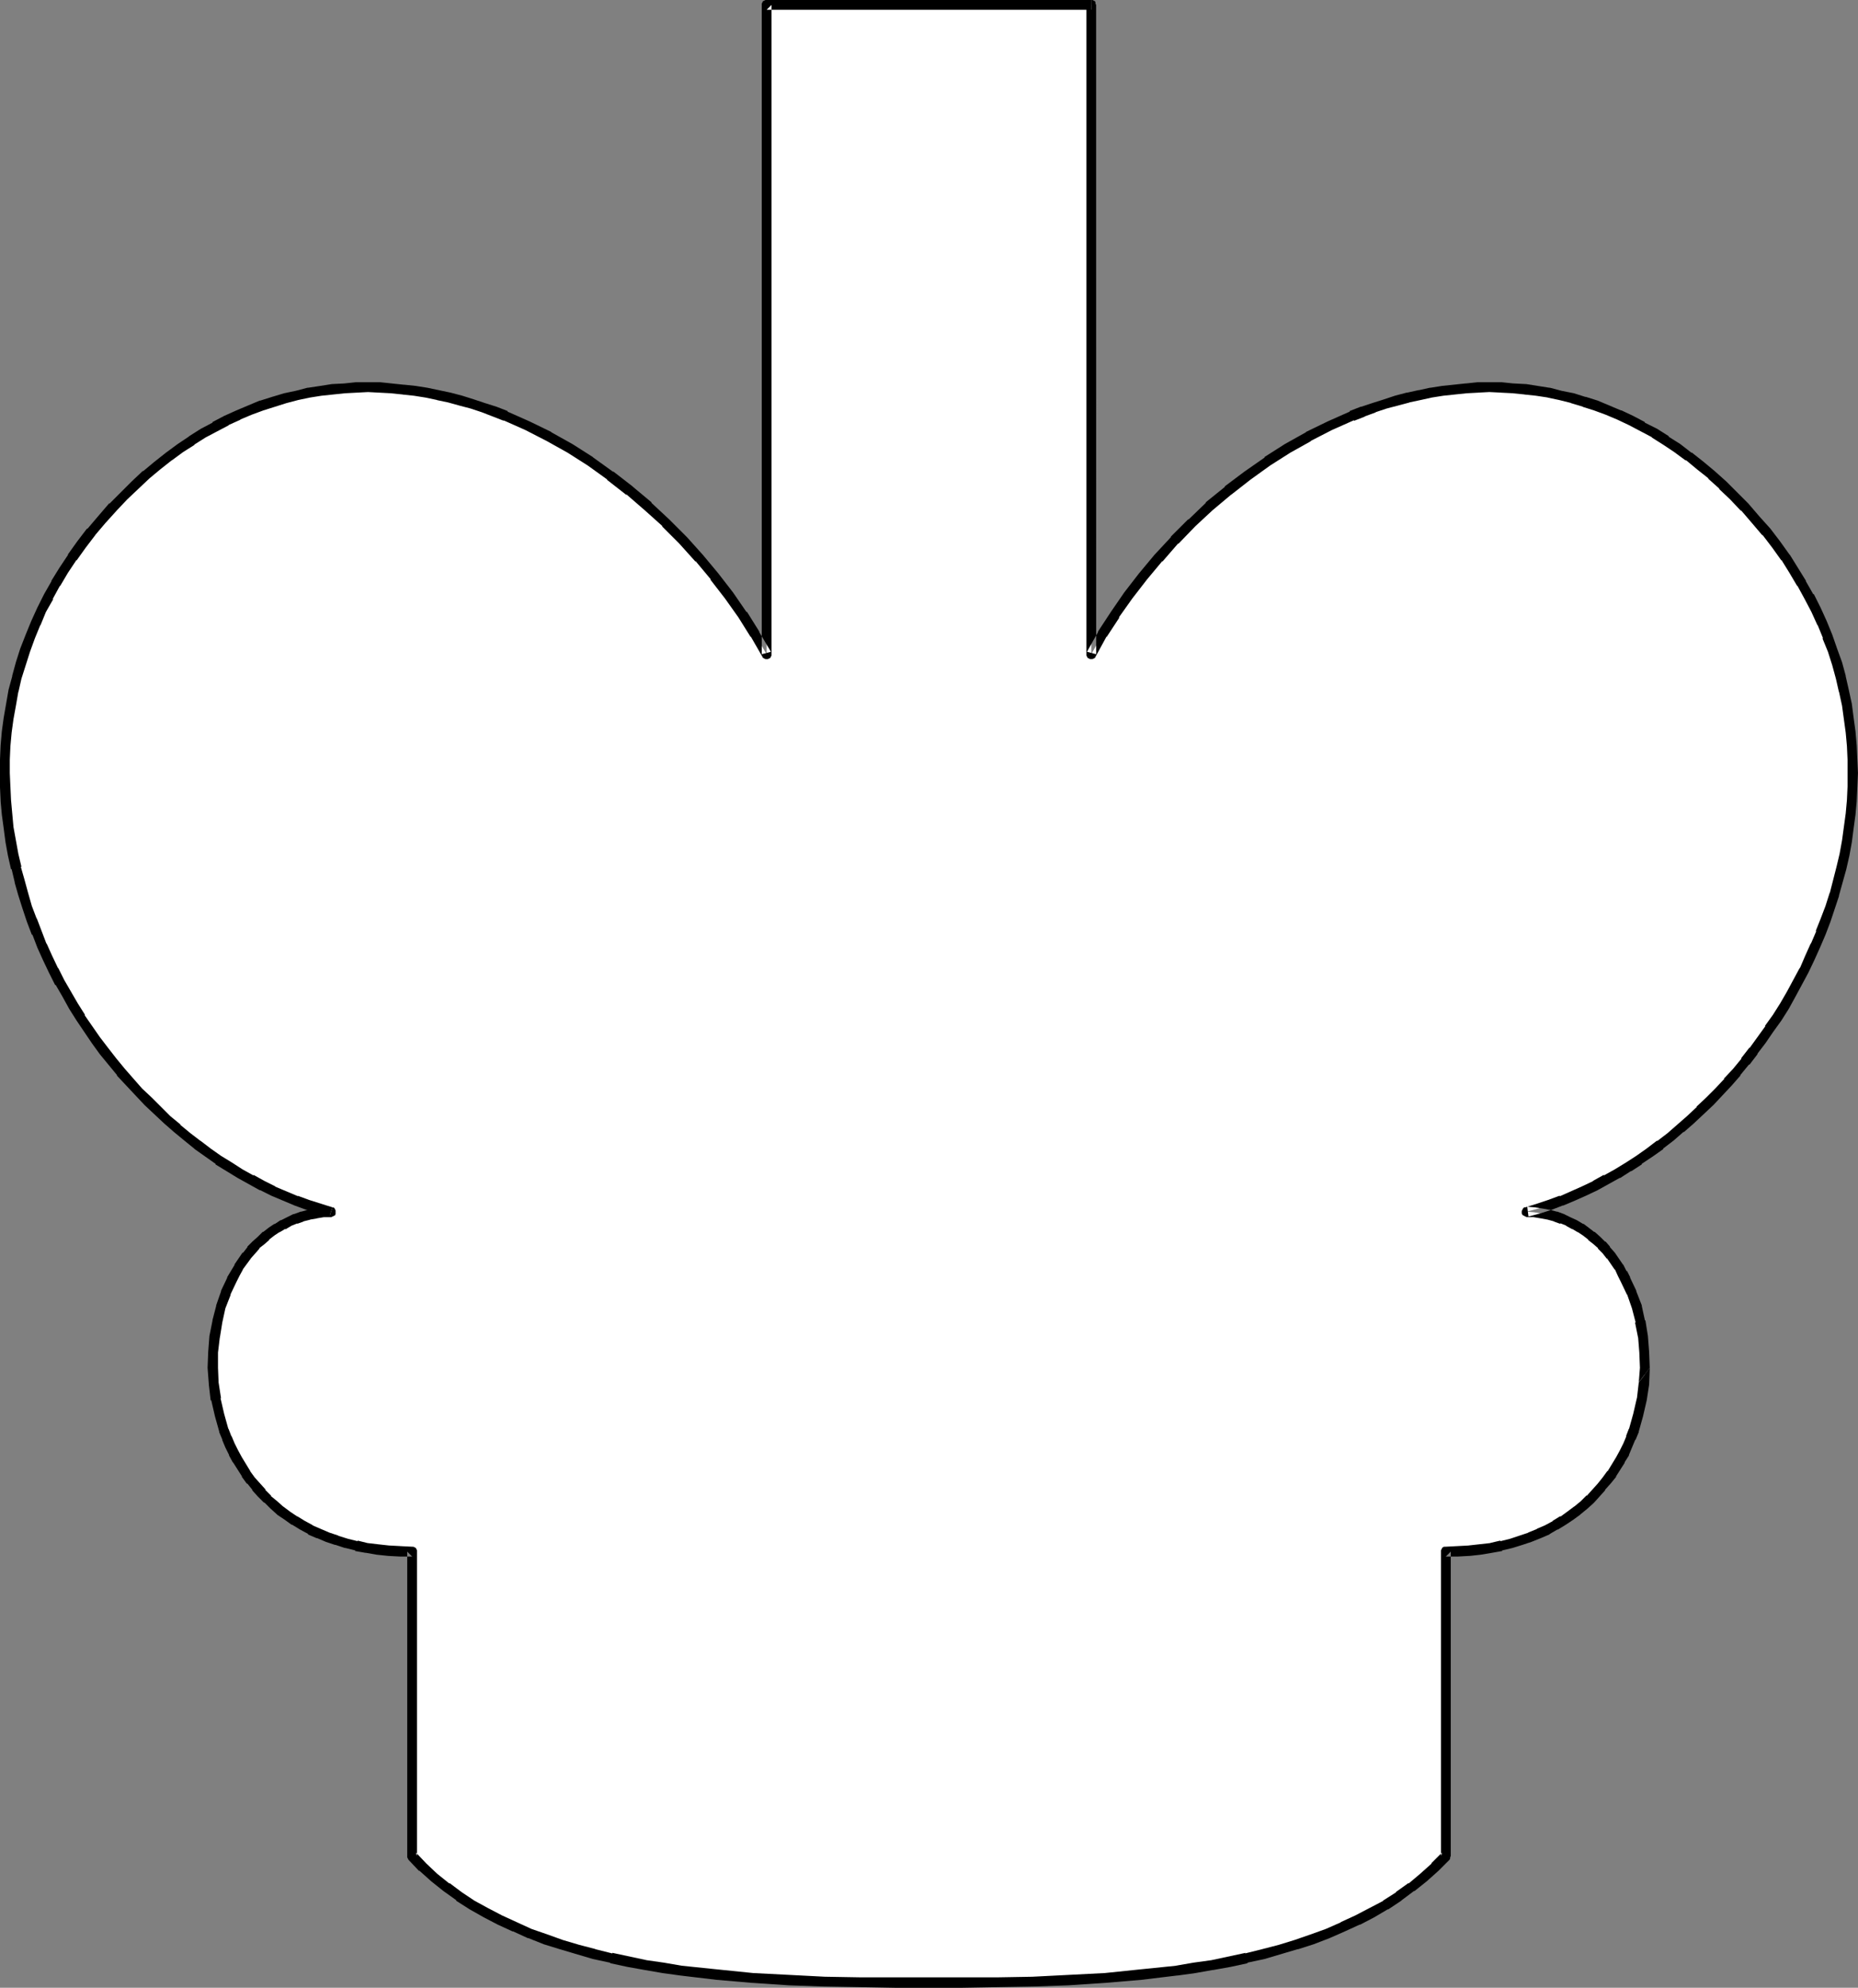
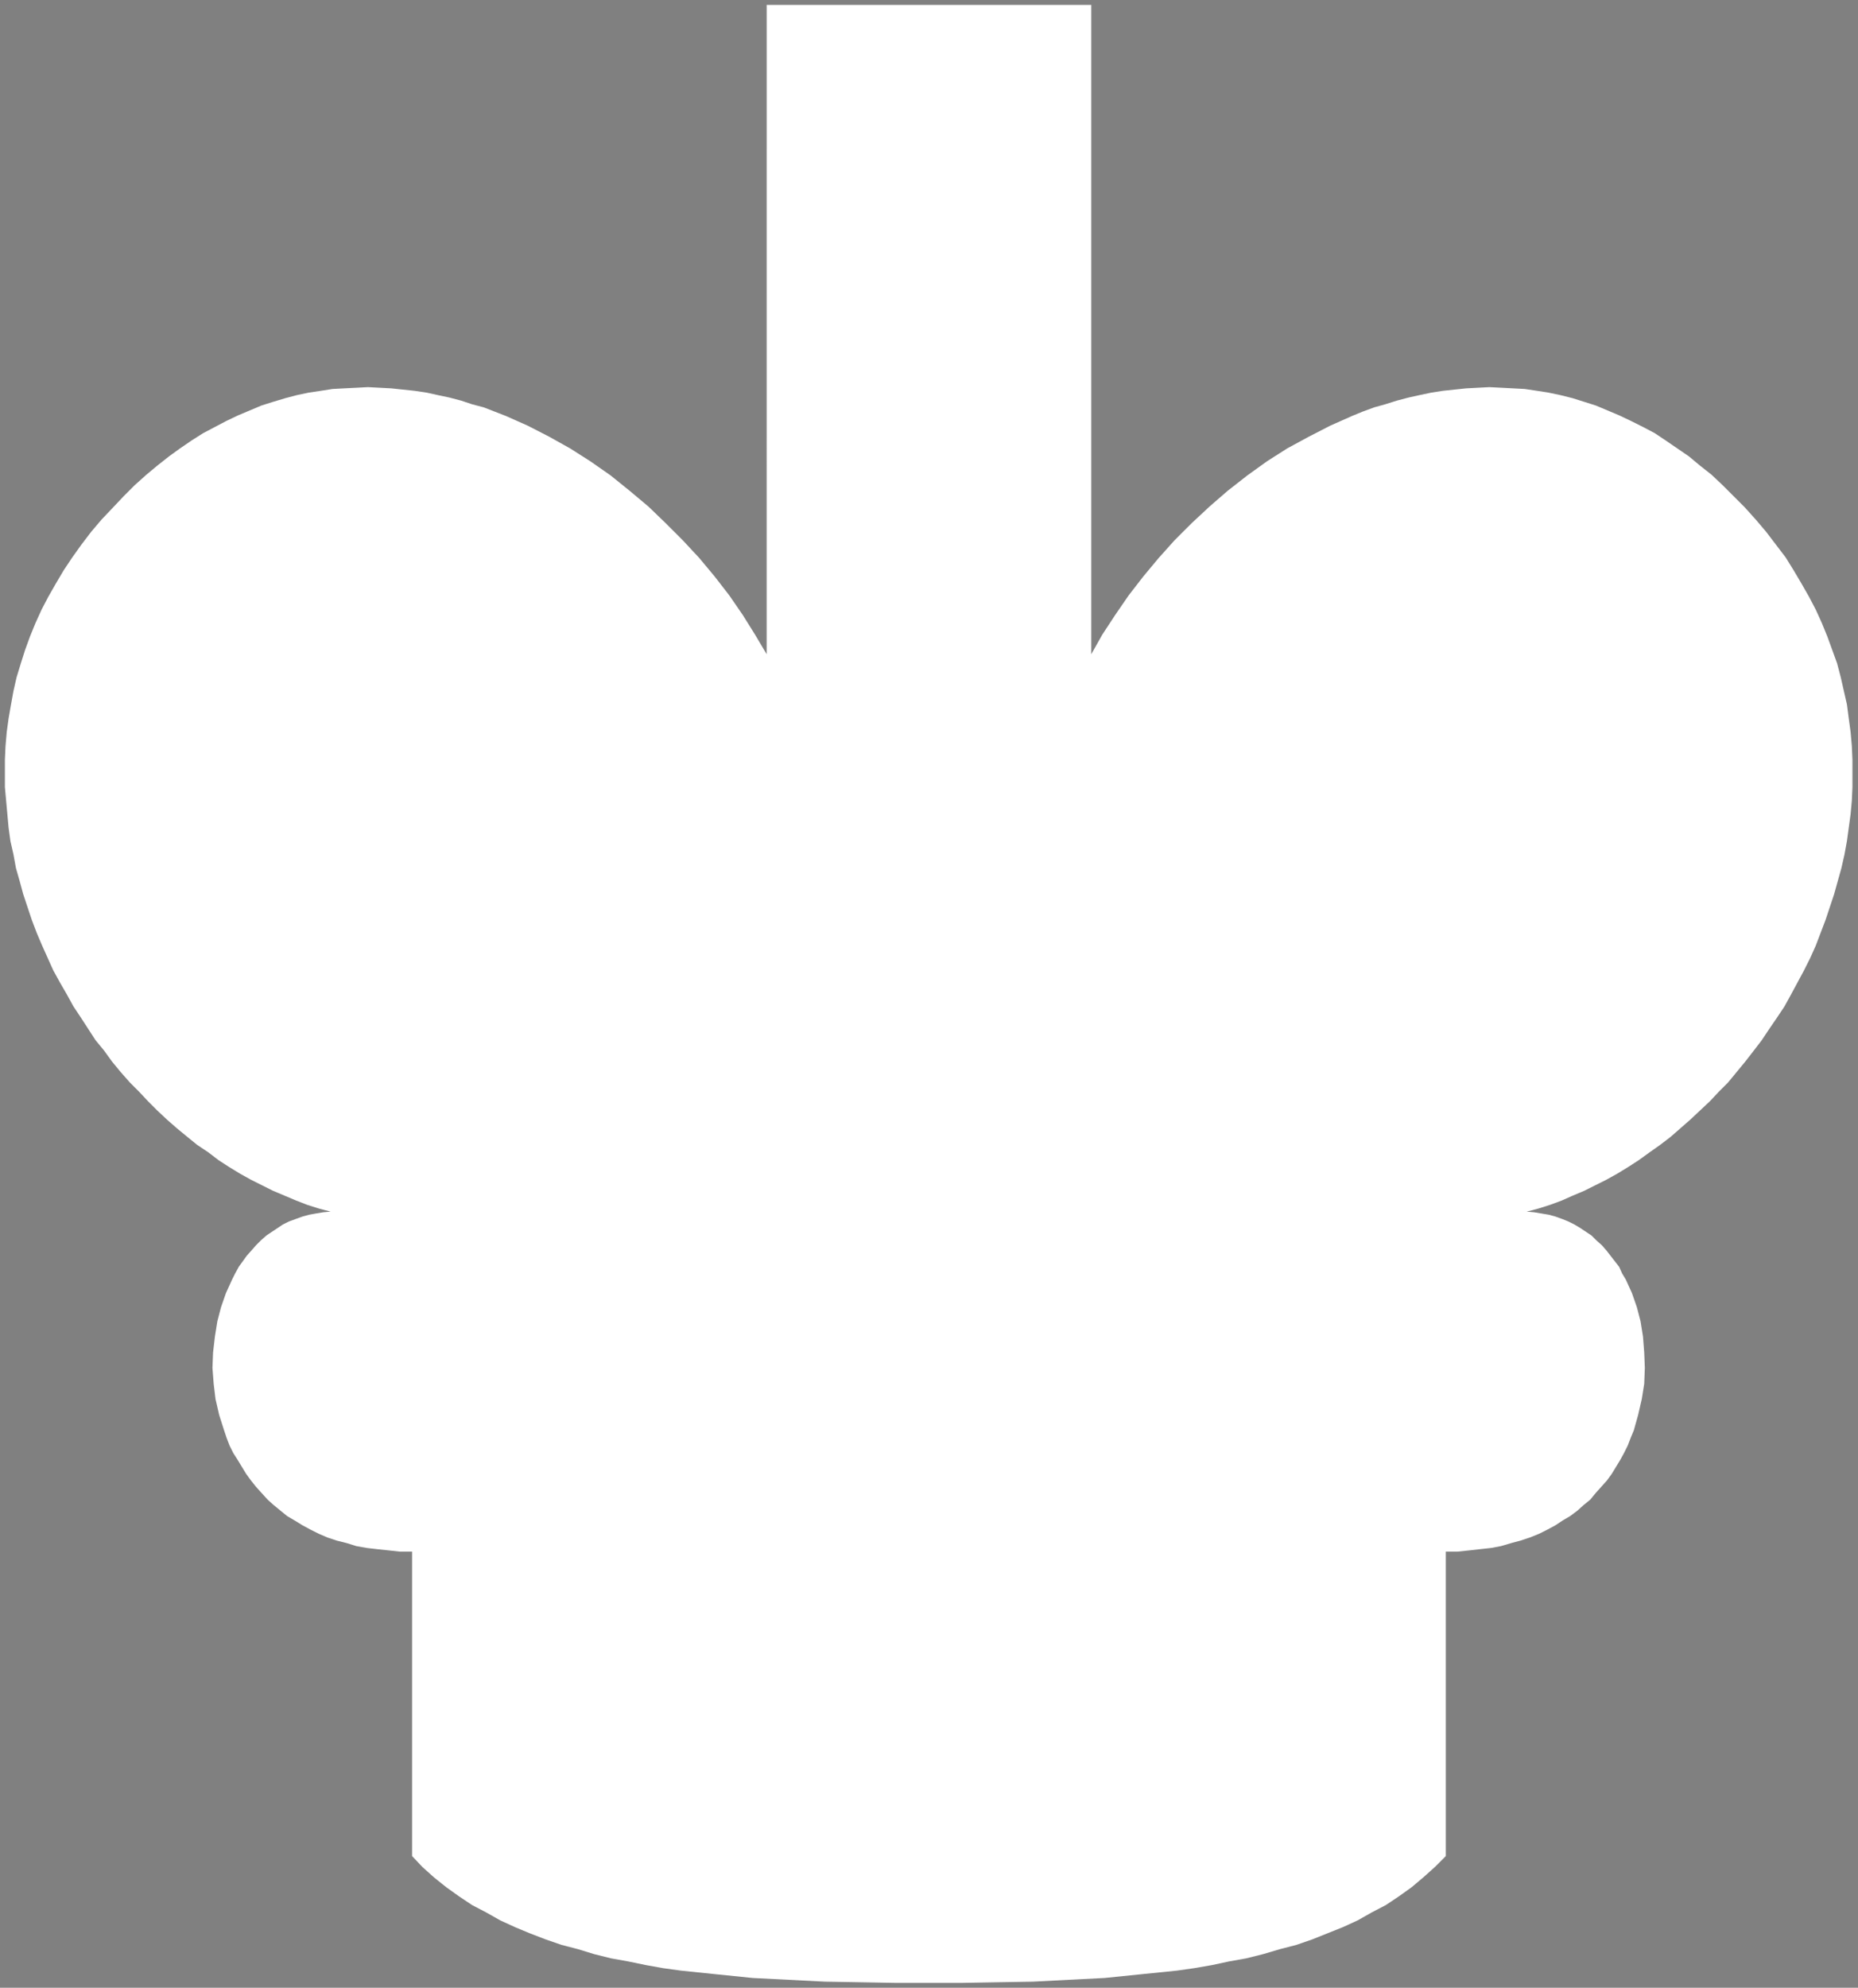
<svg xmlns="http://www.w3.org/2000/svg" xmlns:ns1="http://sodipodi.sourceforge.net/DTD/sodipodi-0.dtd" xmlns:ns2="http://www.inkscape.org/namespaces/inkscape" version="1.0" width="129.724mm" height="138.736mm" id="svg4" ns1:docname="King - White 4.wmf">
  <rect width="100%" height="100%" fill="#808080" stroke="none" />
  <ns1:namedview id="namedview4" pagecolor="#ffffff" bordercolor="#000000" borderopacity="0.25" ns2:showpageshadow="2" ns2:pageopacity="0.0" ns2:pagecheckerboard="0" ns2:deskcolor="#d1d1d1" ns2:document-units="mm" />
  <defs id="defs1">
    <pattern id="WMFhbasepattern" patternUnits="userSpaceOnUse" width="6" height="6" x="0" y="0" />
  </defs>
  <path style="fill:#ffffff;fill-opacity:1;fill-rule:evenodd;stroke:none" d="M 287.971,1.293 V 172.577 l 2.909,-5.171 3.394,-5.171 3.555,-5.171 3.878,-5.009 4.04,-4.848 4.202,-4.686 4.525,-4.524 4.686,-4.363 4.848,-4.201 5.171,-4.04 5.171,-3.717 5.333,-3.393 5.656,-3.07 5.656,-2.909 5.818,-2.585 2.747,-1.131 3.07,-1.131 2.909,-0.808 3.07,-0.97 3.07,-0.808 2.909,-0.646 3.07,-0.646 3.07,-0.485 3.07,-0.323 3.07,-0.323 3.07,-0.162 3.07,-0.162 3.232,0.162 3.07,0.162 3.07,0.162 3.232,0.485 3.07,0.485 3.07,0.646 3.232,0.808 3.07,0.97 3.07,0.97 3.07,1.293 3.07,1.293 3.07,1.454 3.232,1.616 3.07,1.616 2.909,1.939 3.07,2.101 3.07,2.101 2.909,2.424 3.07,2.424 2.909,2.747 2.909,2.909 2.909,2.909 2.909,3.232 2.747,3.232 2.586,3.393 2.586,3.393 2.101,3.393 2.101,3.555 1.939,3.393 1.778,3.393 1.616,3.555 1.454,3.555 1.293,3.555 1.293,3.555 0.97,3.717 0.808,3.555 0.808,3.555 0.485,3.717 0.485,3.555 0.323,3.717 0.162,3.555 v 3.555 3.717 l -0.162,3.555 -0.323,3.555 -0.485,3.555 -0.485,3.555 -0.646,3.555 -0.808,3.555 -1.939,6.948 -1.131,3.393 -1.131,3.393 -1.293,3.393 -1.293,3.393 -1.454,3.232 -1.616,3.232 -3.394,6.302 -1.778,3.232 -1.939,2.909 -2.101,3.07 -1.939,2.909 -2.101,2.747 -2.262,2.909 -2.262,2.747 -2.262,2.747 -2.424,2.424 -2.424,2.585 -2.586,2.424 -2.586,2.424 -2.586,2.262 -2.586,2.262 -2.747,2.101 -2.747,1.939 -2.909,2.101 -2.747,1.777 -2.909,1.777 -2.909,1.616 -2.909,1.454 -2.909,1.454 -3.07,1.293 -2.909,1.293 -3.07,1.131 -3.07,0.97 -3.07,0.808 1.939,0.162 1.939,0.323 1.939,0.323 1.778,0.485 1.778,0.646 1.616,0.646 1.616,0.808 1.616,0.97 1.454,0.97 1.454,0.97 1.293,1.293 1.454,1.293 1.131,1.293 1.131,1.454 2.262,2.909 0.808,1.777 0.97,1.616 1.616,3.555 1.293,3.717 0.97,3.717 0.646,4.04 0.323,4.201 0.162,4.04 -0.162,4.201 -0.646,4.04 -0.97,4.201 -1.131,4.04 -0.808,1.939 -0.808,2.101 -0.97,1.939 -0.97,1.777 -2.262,3.717 -1.293,1.777 -1.454,1.616 -1.454,1.616 -1.454,1.777 -1.778,1.454 -1.616,1.454 -1.939,1.454 -1.939,1.131 -1.939,1.293 -2.101,1.131 -2.262,1.131 -2.424,0.97 -2.424,0.808 -2.424,0.646 -2.747,0.808 -2.586,0.485 -2.909,0.323 -2.909,0.323 -3.07,0.323 h -3.07 v 80.31 l -2.909,2.909 -3.07,2.747 -3.07,2.585 -3.394,2.424 -3.394,2.262 -3.717,1.939 -3.717,2.101 -3.878,1.777 -4.04,1.616 -4.04,1.616 -4.202,1.454 -4.363,1.131 -4.363,1.293 -4.525,1.131 -4.525,0.808 -4.525,0.97 -4.686,0.808 -4.525,0.646 -9.534,0.97 -9.534,0.97 -9.534,0.485 -9.373,0.485 -9.373,0.162 -9.211,0.162 h -8.888 -9.05 l -9.05,-0.162 -9.373,-0.162 -9.534,-0.485 -9.534,-0.485 -9.534,-0.97 -9.373,-0.97 -4.686,-0.646 -4.525,-0.808 -4.686,-0.97 -4.525,-0.808 -4.525,-1.131 -4.202,-1.293 -4.363,-1.131 -4.202,-1.454 -4.202,-1.616 -3.878,-1.616 -3.878,-1.777 -3.717,-2.101 -3.717,-1.939 -3.394,-2.262 -3.394,-2.424 -3.232,-2.585 -3.07,-2.747 -2.747,-2.909 v -80.31 h -3.232 l -2.909,-0.323 -3.07,-0.323 -2.747,-0.323 -2.747,-0.485 -2.586,-0.808 -2.586,-0.646 -2.424,-0.808 -2.262,-0.97 -2.262,-1.131 -2.101,-1.131 -2.101,-1.293 -1.939,-1.131 -1.778,-1.454 -1.778,-1.454 -1.616,-1.454 -1.616,-1.777 -1.454,-1.616 -1.293,-1.616 -1.293,-1.777 -2.262,-3.717 -1.131,-1.777 -0.97,-1.939 -0.808,-2.101 -0.646,-1.939 -1.293,-4.04 -0.97,-4.201 -0.485,-4.04 -0.323,-4.201 0.162,-4.04 0.485,-4.201 0.646,-4.04 0.97,-3.717 1.293,-3.717 1.616,-3.555 0.808,-1.616 0.97,-1.777 2.101,-2.909 1.293,-1.454 1.131,-1.293 1.293,-1.293 1.454,-1.293 1.454,-0.97 1.454,-0.97 1.454,-0.97 1.616,-0.808 1.778,-0.646 1.778,-0.646 1.778,-0.485 1.778,-0.323 1.939,-0.323 1.939,-0.162 -3.07,-0.808 -3.07,-0.97 -2.909,-1.131 -3.07,-1.293 -3.07,-1.293 -2.909,-1.454 -2.909,-1.454 -2.909,-1.616 -2.909,-1.777 -2.747,-1.777 -2.747,-2.101 -2.909,-1.939 -2.586,-2.101 -2.747,-2.262 -2.586,-2.262 -2.586,-2.424 -2.424,-2.424 -2.424,-2.585 -2.424,-2.424 -2.424,-2.747 -2.262,-2.747 -2.101,-2.909 -2.262,-2.747 -3.878,-5.979 -1.939,-2.909 -1.778,-3.232 -1.778,-3.07 -1.778,-3.232 -1.454,-3.232 -1.454,-3.232 L 9.696,246.1 8.403,242.707 7.272,239.313 6.141,235.92 5.171,232.365 4.202,228.972 3.555,225.417 2.747,221.862 2.262,218.307 1.939,214.752 1.616,211.197 1.293,207.642 v -3.717 -3.555 l 0.162,-3.555 0.323,-3.717 0.485,-3.555 0.646,-3.717 0.646,-3.555 0.808,-3.555 1.131,-3.717 1.131,-3.555 1.293,-3.555 1.454,-3.555 1.616,-3.555 1.778,-3.393 1.939,-3.393 2.101,-3.555 2.262,-3.393 2.424,-3.393 2.586,-3.393 2.747,-3.232 3.07,-3.232 2.747,-2.909 2.909,-2.909 3.07,-2.747 2.909,-2.424 3.07,-2.424 2.909,-2.101 3.07,-2.101 3.07,-1.939 3.07,-1.616 3.07,-1.616 3.07,-1.454 3.07,-1.293 3.07,-1.293 3.07,-0.97 3.232,-0.97 3.07,-0.808 3.07,-0.646 3.232,-0.485 3.07,-0.485 3.07,-0.162 3.232,-0.162 3.07,-0.162 3.07,0.162 3.07,0.162 3.07,0.323 3.07,0.323 3.232,0.485 2.909,0.646 3.07,0.646 3.07,0.808 2.909,0.97 3.07,0.808 2.909,1.131 2.909,1.131 5.818,2.585 5.656,2.909 5.494,3.07 5.333,3.393 5.333,3.717 5.01,4.04 5.01,4.201 4.525,4.363 4.525,4.524 4.363,4.686 4.04,4.848 3.878,5.009 3.555,5.171 3.232,5.171 3.07,5.171 V 1.293 Z" id="path1" />
-   <path style="fill:#000000;fill-opacity:1;fill-rule:evenodd;stroke:none" d="m 287.971,2.585 -1.293,-1.293 v 171.284 0.323 l 0.162,0.323 0.162,0.323 0.323,0.162 0.323,0.162 h 0.323 0.323 l 0.323,-0.162 0.323,-0.162 0.162,-0.323 2.909,-5.332 v 0.162 l 3.394,-5.171 h -0.162 l 3.555,-5.009 v 0 l 3.878,-5.009 v 0 l 4.04,-4.848 v 0.162 l 4.202,-4.848 v 0.162 l 4.525,-4.686 v 0 l 4.525,-4.201 v 0 l 5.01,-4.201 -0.162,0.162 5.171,-4.04 v 0 l 5.171,-3.717 v 0 l 5.333,-3.393 5.494,-3.07 h -0.162 l 5.656,-2.909 5.818,-2.585 v 0.162 l 2.909,-1.131 h -0.162 l 3.07,-1.131 h -0.162 l 2.909,-0.97 3.07,-0.808 3.07,-0.808 h -0.162 l 3.07,-0.646 v 0 l 2.909,-0.646 v 0 l 3.07,-0.485 3.07,-0.323 v 0 l 3.07,-0.323 v 0 l 3.07,-0.162 h -0.162 l 3.07,-0.162 3.232,0.162 h -0.162 l 3.232,0.162 h -0.162 l 3.232,0.323 h -0.162 l 3.07,0.323 3.232,0.485 h -0.162 l 3.07,0.646 3.232,0.808 h -0.162 l 3.232,0.97 h -0.162 l 3.07,0.97 v 0 l 3.07,1.131 v 0 l 3.07,1.293 v 0 l 3.07,1.454 v 0 l 3.07,1.616 v 0 l 3.07,1.616 h -0.162 l 3.07,1.939 v 0 l 2.909,1.939 3.07,2.262 v -0.162 l 2.909,2.424 3.07,2.424 h -0.162 l 3.07,2.747 h -0.162 l 2.909,2.747 2.909,3.07 v -0.162 l 2.909,3.393 2.747,3.232 v -0.162 l 2.586,3.393 v 0 l 2.424,3.393 v -0.162 l 2.101,3.393 2.101,3.555 v -0.162 l 1.939,3.555 v 0 l 1.778,3.393 v 0 l 1.616,3.555 v -0.162 l 1.454,3.555 h -0.162 l 1.454,3.555 1.131,3.555 v 0 l 0.97,3.555 v 0 l 0.808,3.555 v -0.162 l 0.808,3.717 v 0 l 0.485,3.555 0.485,3.555 v 0 l 0.323,3.555 v 0 l 0.162,3.555 v 0 3.555 3.717 -0.162 l -0.162,3.555 v 0 l -0.323,3.555 v 0 l -0.485,3.555 -0.485,3.555 v 0 l -0.646,3.555 -0.808,3.393 v 0 l -1.778,6.948 v -0.162 l -1.131,3.555 -1.293,3.393 -1.293,3.232 h 0.162 l -1.454,3.393 v -0.162 l -1.454,3.232 -1.454,3.393 v -0.162 l -3.394,6.302 v 0 l -1.778,3.07 -1.939,3.07 v 0 l -2.101,2.909 h 0.162 l -2.101,2.909 -2.101,2.909 v -0.162 l -2.262,2.909 h 0.162 l -2.262,2.747 v 0 l -2.424,2.585 h 0.162 l -2.424,2.585 v 0 l -2.424,2.424 -2.586,2.424 h 0.162 l -2.586,2.424 v 0 l -2.586,2.262 v 0 l -2.586,2.262 -2.747,2.101 v -0.162 l -2.747,2.101 -2.747,1.939 v 0 l -2.747,1.777 v 0 l -2.909,1.777 v 0 l -2.909,1.616 v -0.162 l -2.909,1.616 h 0.162 l -3.07,1.454 -2.909,1.293 v 0 l -2.909,1.293 v -0.162 l -3.07,1.131 -2.909,0.97 v 0 l -3.07,0.97 h -0.323 l -0.323,0.323 -0.162,0.323 -0.162,0.323 v 0.162 0.485 l 0.162,0.323 0.162,0.162 0.323,0.162 0.323,0.162 0.323,0.162 h 1.939 -0.162 l 1.939,0.323 v 0 l 1.778,0.323 v 0 l 1.778,0.485 h -0.162 l 1.778,0.646 v -0.162 l 1.616,0.646 h -0.162 l 1.778,0.97 -0.162,-0.162 1.616,0.97 -0.162,-0.162 1.454,0.97 1.454,1.131 h -0.162 l 1.454,1.131 v 0 l 1.293,1.131 h -0.162 l 1.293,1.293 v 0 l 1.131,1.454 v -0.162 l 2.101,3.07 v -0.162 l 0.808,1.777 v 0 l 0.808,1.616 v 0 l 1.616,3.393 v -0.162 l 1.293,3.717 v 0 l 0.97,3.717 h -0.162 l 0.808,4.04 v -0.162 l 0.323,4.04 v 0 l 0.162,4.04 v 0 l -0.323,4.04 v -0.162 l 2.909,-3.878 v 0 l -0.162,-4.201 v 0 l -0.323,-4.201 v 0 l -0.646,-4.04 -0.162,-0.162 -0.808,-3.717 v -0.162 l -1.454,-3.717 v -0.162 l -1.616,-3.393 v -0.162 l -0.808,-1.616 h -0.162 l -0.808,-1.616 -0.162,-0.162 -2.101,-3.07 v 0 l -1.293,-1.454 v -0.162 l -1.131,-1.293 h -0.162 l -1.293,-1.293 v 0 l -1.454,-1.293 h -0.162 l -1.454,-1.131 -1.293,-0.97 h -0.162 l -1.616,-0.97 v 0 l -1.778,-0.808 v 0 l -1.616,-0.808 v 0 l -1.778,-0.646 h -0.162 l -1.778,-0.485 h -0.162 l -1.778,-0.323 v 0 l -2.101,-0.323 v 0 l -1.939,-0.162 0.323,2.585 3.07,-0.808 v 0 l 3.07,-0.97 2.909,-1.131 h 0.162 l 3.07,-1.293 v 0 l 2.909,-1.293 3.07,-1.454 v 0 l 2.909,-1.616 v 0 l 2.909,-1.616 h 0.162 l 2.747,-1.777 h 0.162 l 2.747,-1.777 v -0.162 l 2.909,-1.939 2.747,-1.939 v -0.162 l 2.747,-2.101 2.586,-2.262 h 0.162 l 2.586,-2.262 v 0 l 2.586,-2.424 v 0 l 2.586,-2.424 2.424,-2.585 v 0 l 2.424,-2.585 v 0 l 2.262,-2.585 v -0.162 l 2.262,-2.747 h 0.162 l 2.101,-2.747 v -0.162 l 2.101,-2.747 2.101,-3.07 v 0 l 2.101,-2.909 v 0 l 1.939,-3.07 1.778,-3.232 v 0 l 3.394,-6.302 v 0 l 1.616,-3.393 1.454,-3.232 v 0 l 1.454,-3.393 v 0 l 1.293,-3.393 1.131,-3.393 1.131,-3.393 v -0.162 l 1.939,-6.948 v 0 l 0.808,-3.555 0.646,-3.555 v 0 l 0.485,-3.717 0.485,-3.555 v 0 l 0.323,-3.555 v -0.162 l 0.162,-3.555 v 0 l 0.162,-3.717 -0.162,-3.555 v 0 l -0.162,-3.717 v 0 l -0.323,-3.717 v 0 l -0.485,-3.555 -0.485,-3.717 v 0 l -0.808,-3.717 v 0 l -0.808,-3.555 v -0.162 l -0.97,-3.555 v 0 l -1.293,-3.555 -1.293,-3.717 v 0 l -1.454,-3.555 v 0 l -1.616,-3.555 v 0 l -1.778,-3.555 h -0.162 l -1.939,-3.393 v -0.162 l -2.101,-3.393 -2.101,-3.393 -0.162,-0.162 -2.424,-3.393 v 0 l -2.586,-3.393 v 0 l -2.909,-3.232 -2.909,-3.393 v 0 l -2.909,-2.909 -2.909,-2.909 v 0 l -3.07,-2.747 v 0 l -2.909,-2.424 -3.07,-2.424 h -0.162 l -2.909,-2.262 -3.07,-1.939 v -0.162 l -3.07,-1.939 v 0 l -3.232,-1.616 v -0.162 l -3.07,-1.616 v 0 l -3.07,-1.454 h -0.162 l -3.07,-1.293 v 0 l -3.07,-1.293 v 0 l -3.07,-0.97 h -0.162 l -3.07,-0.97 v 0 l -3.232,-0.646 -3.07,-0.808 h -0.162 l -3.07,-0.485 -3.07,-0.485 h -0.162 l -3.07,-0.162 h -0.162 l -3.07,-0.323 v 0 h -3.232 -3.07 v 0 l -3.07,0.323 h -0.162 l -3.07,0.323 v 0 l -3.07,0.323 -3.07,0.485 h -0.162 l -2.909,0.646 h -0.162 l -2.909,0.646 h -0.162 l -3.07,0.808 -2.909,0.97 -3.07,0.97 v 0 l -2.909,0.97 h -0.162 l -2.909,1.131 v 0.162 l -5.818,2.585 -5.656,2.747 -0.162,0.162 -5.494,3.07 -5.333,3.393 v 0.162 l -5.333,3.717 v 0 l -5.171,3.878 v 0.162 l -5.01,4.04 v 0.162 l -4.525,4.363 h -0.162 l -4.525,4.524 v 0.162 l -4.363,4.686 v 0 l -4.04,4.848 v 0 l -3.878,5.009 v 0 l -3.555,5.171 v 0 l -3.394,5.171 v 0.162 l -2.909,5.171 2.424,0.646 V 1.293 l -0.162,-0.323 V 0.646 L 288.94,0.323 288.617,0.162 288.294,0 h -0.323 z" id="path2" />
-   <path style="fill:#000000;fill-opacity:1;fill-rule:evenodd;stroke:none" d="m 432.441,364.706 -0.485,4.201 v -0.162 l -0.97,4.201 v 0 l -1.131,4.04 v -0.162 l -0.808,2.101 0.162,-0.162 -0.808,1.939 v 0 l -0.97,1.939 v 0 l -0.97,1.777 v 0 l -2.262,3.717 v -0.162 l -1.293,1.777 v 0 l -1.293,1.616 v 0 l -1.454,1.616 v 0 l -1.454,1.616 v -0.162 l -1.616,1.616 -1.778,1.454 0.162,-0.162 -1.939,1.454 -1.778,1.293 v -0.162 l -2.101,1.293 h 0.162 l -2.101,1.131 v 0 l -2.262,0.97 h 0.162 l -2.424,0.97 h 0.162 l -2.424,0.808 v 0 l -2.424,0.808 v 0 l -2.586,0.646 v -0.162 l -2.747,0.646 h 0.162 l -2.909,0.323 v 0 l -2.909,0.323 h 0.162 l -3.07,0.162 v 0 l -3.07,0.162 h -0.485 l -0.323,0.162 -0.162,0.162 -0.162,0.323 -0.162,0.323 v 0.323 80.31 l 0.323,-0.97 -2.909,2.909 h 0.162 l -3.07,2.747 v 0 l -3.07,2.585 v -0.162 l -3.394,2.424 h 0.162 l -3.555,2.262 h 0.162 l -3.717,1.939 v 0 l -3.717,1.939 v 0 l -3.878,1.777 h 0.162 l -4.04,1.777 v 0 l -4.04,1.454 -4.202,1.454 v 0 l -4.202,1.293 -4.363,1.131 v 0 l -4.525,1.131 0.162,-0.162 -4.525,0.97 -4.525,0.97 v 0 l -4.686,0.646 -4.686,0.808 h 0.162 l -9.534,0.97 -9.373,0.97 v 0 l -9.534,0.485 -9.534,0.485 h 0.162 l -9.373,0.162 h -9.211 -17.938 -9.05 l -9.373,-0.162 v 0 l -9.373,-0.485 -9.534,-0.485 v 0 l -9.534,-0.97 -9.373,-0.97 v 0 l -4.686,-0.808 -4.525,-0.646 v 0 l -4.525,-0.97 -4.525,-0.97 v 0.162 l -4.525,-1.131 h 0.162 l -4.363,-1.131 -4.363,-1.293 v 0 l -4.04,-1.454 -4.202,-1.454 v 0 l -3.878,-1.777 v 0 l -3.878,-1.777 v 0 l -3.717,-1.939 v 0 l -3.555,-1.939 v 0 l -3.394,-2.262 v 0 l -3.232,-2.424 v 0.162 l -3.232,-2.585 v 0 l -2.909,-2.747 v 0 l -2.747,-2.909 0.323,0.97 v -80.31 -0.323 l -0.162,-0.323 -0.162,-0.323 -0.323,-0.162 -0.323,-0.162 h -0.323 l -3.232,-0.162 h 0.162 l -3.07,-0.162 v 0 l -2.909,-0.323 v 0 l -2.747,-0.323 v 0 l -2.586,-0.646 v 0.162 l -2.586,-0.646 v 0 l -2.586,-0.808 h 0.162 l -2.424,-0.808 v 0 l -2.262,-0.97 v 0 l -2.262,-0.97 h 0.162 l -2.101,-1.131 v 0 l -2.101,-1.293 0.162,0.162 -1.939,-1.293 -1.939,-1.454 0.162,0.162 -1.616,-1.454 v 0 l -1.778,-1.454 h 0.162 l -1.616,-1.616 h 0.162 l -1.454,-1.616 v 0 l -1.454,-1.616 v 0 l -1.293,-1.777 0.162,0.162 -2.262,-3.717 v 0 l -0.97,-1.777 v 0 l -0.97,-1.939 v 0 l -0.808,-1.939 v 0.162 l -0.808,-2.101 v 0.162 l -1.131,-4.04 v 0 l -0.97,-4.201 0.162,0.162 -0.646,-4.201 v 0.162 l -0.162,-4.04 v 0 -4.04 0 l 0.485,-4.04 v 0.162 l 0.646,-4.04 v 0 l 0.808,-3.717 v 0 l 1.454,-3.717 -0.162,0.162 1.616,-3.393 v 0 l 0.808,-1.616 v 0 l 0.97,-1.777 -0.162,0.162 2.262,-3.07 -0.162,0.162 1.293,-1.454 v 0 l 1.131,-1.293 h -0.162 l 1.454,-1.131 v 0 l 1.293,-1.131 H 70.942 l 1.454,-1.131 1.454,-0.97 -0.162,0.162 1.616,-0.97 v 0.162 l 1.616,-0.97 v 0 l 1.616,-0.646 -0.162,0.162 1.778,-0.646 h -0.162 l 1.939,-0.485 h -0.162 l 1.939,-0.323 h -0.162 l 1.939,-0.323 v 0 h 1.939 l 0.323,-0.162 0.323,-0.162 0.323,-0.162 0.162,-0.323 v -0.323 -0.323 -0.323 l -0.162,-0.323 -0.162,-0.323 -0.323,-0.162 h -0.162 l -0.808,2.424 0.323,-2.585 -1.939,0.162 h -0.162 l -1.939,0.323 v 0 l -1.939,0.323 v 0 l -1.778,0.485 h -0.162 l -1.778,0.646 h -0.162 l -1.616,0.808 v 0 l -1.616,0.808 h -0.162 l -1.454,0.97 h -0.162 l -1.454,0.97 -1.454,1.131 h -0.162 l -1.293,1.293 v 0 l -1.454,1.293 v 0 l -1.293,1.293 v 0.162 l -1.131,1.454 h -0.162 l -2.101,3.07 v 0.162 l -0.97,1.616 v 0 l -0.97,1.616 v 0.162 l -1.616,3.393 v 0.162 l -1.293,3.717 v 0.162 l -0.97,3.717 v 0.162 l -0.808,4.04 v 0 l -0.323,4.201 v 0 l -0.162,4.201 v 0 l 0.323,4.201 v 0.162 l 0.485,4.201 h 0.162 l 0.97,4.201 v 0 l 1.131,4.04 v 0.162 l 0.808,1.939 v 0.162 l 0.808,1.939 v 0 l 0.97,1.939 v 0.162 l 0.97,1.777 0.162,0.162 2.262,3.555 v 0.162 l 1.293,1.777 h 0.162 l 1.293,1.616 v 0.162 l 1.454,1.616 v 0 l 1.616,1.616 h 0.162 l 1.616,1.616 v 0 l 1.616,1.454 0.162,0.162 1.939,1.293 1.778,1.293 h 0.162 l 2.101,1.293 v 0 l 2.101,1.131 v 0.162 l 2.262,0.97 h 0.162 l 2.262,0.97 v 0 l 2.424,0.808 h 0.162 l 2.424,0.808 h 0.162 l 2.586,0.646 v 0.162 l 2.747,0.485 h 0.162 l 2.747,0.485 v 0 l 3.07,0.323 v 0 l 3.07,0.162 v 0 h 3.232 l -1.293,-1.293 v 80.31 0.323 l 0.162,0.323 0.162,0.323 2.747,2.909 h 0.162 l 3.07,2.747 v 0 l 3.232,2.585 v 0 l 3.394,2.424 v 0.162 l 3.555,2.262 v 0 l 3.717,2.101 v 0 l 3.717,1.939 v 0 l 3.878,1.777 h 0.162 l 3.878,1.777 h 0.162 l 4.04,1.616 4.202,1.293 v 0 l 4.363,1.293 4.363,1.293 v 0 l 4.525,0.97 0.162,0.162 4.525,0.97 4.525,0.808 v 0 l 4.686,0.808 4.686,0.646 v 0 l 9.534,1.131 9.373,0.808 h 0.162 l 9.534,0.646 9.373,0.323 h 0.162 l 9.373,0.162 9.05,0.162 h 17.938 l 9.211,-0.162 9.373,-0.162 v 0 l 9.373,-0.323 9.696,-0.646 v 0 l 9.534,-0.808 9.373,-1.131 h 0.162 l 4.686,-0.646 4.525,-0.808 h 0.162 l 4.525,-0.808 4.525,-0.97 v -0.162 l 4.525,-0.97 v 0 l 4.363,-1.293 4.363,-1.293 h 0.162 l 4.04,-1.293 4.202,-1.616 v 0 l 4.04,-1.777 v 0 l 3.878,-1.777 h 0.162 l 3.717,-1.939 v 0 l 3.555,-2.101 h 0.162 l 3.394,-2.262 0.162,-0.162 3.232,-2.424 h 0.162 l 3.232,-2.585 v 0 l 3.07,-2.747 v 0 l 2.909,-2.909 0.162,-0.323 v -0.323 l 0.162,-0.323 v -80.31 l -1.293,1.293 h 3.07 0.162 l 2.909,-0.162 h 0.162 l 2.909,-0.323 v 0 l 2.909,-0.485 v 0 l 2.747,-0.485 v -0.162 l 2.747,-0.646 v 0 l 2.586,-0.808 v 0 l 2.424,-0.808 v 0 l 2.424,-0.97 v 0 l 2.262,-0.97 0.162,-0.162 1.939,-1.131 h 0.162 l 2.101,-1.293 v 0 l 1.939,-1.293 1.778,-1.293 0.162,-0.162 1.778,-1.454 1.616,-1.454 0.162,-0.162 1.454,-1.616 v 0 l 1.454,-1.616 v -0.162 l 1.454,-1.616 v 0 l 1.454,-1.777 v -0.162 l 2.262,-3.555 v -0.162 l 1.131,-1.777 v -0.162 l 0.808,-1.939 v 0 l 0.808,-1.939 0.162,-0.162 0.808,-1.939 v -0.162 l 1.131,-4.04 v 0 l 0.97,-4.201 v 0 l 0.646,-4.201 v -0.162 l 0.162,-4.201 z" id="path3" />
-   <path style="fill:#000000;fill-opacity:1;fill-rule:evenodd;stroke:none" d="m 87.749,318.492 -3.07,-0.97 v 0 l -3.07,-0.97 -3.07,-1.131 0.162,0.162 -3.07,-1.293 -3.07,-1.293 h 0.162 l -2.909,-1.454 v 0 l -2.909,-1.616 v 0.162 l -2.909,-1.616 v 0 l -2.747,-1.777 -2.909,-1.777 v 0 l -2.747,-1.939 -2.747,-2.101 0.162,0.162 -2.747,-2.101 -2.747,-2.262 h 0.162 l -2.747,-2.262 v 0 l -2.424,-2.424 v 0 l -2.424,-2.424 -2.586,-2.424 v 0 L 35.229,284.558 v 0 l -2.262,-2.585 v 0 l -2.262,-2.747 v 0 l -2.262,-2.909 -2.101,-2.747 v 0 l -4.04,-5.817 h 0.162 l -1.939,-3.07 -1.778,-3.07 v 0 l -1.778,-3.07 v 0 l -1.616,-3.232 v 0.162 l -1.616,-3.393 -1.454,-3.232 v 0.162 l -1.293,-3.393 v 0 l -1.293,-3.393 v 0.162 l -1.293,-3.393 v 0 l -0.97,-3.393 -0.97,-3.555 v 0 l -0.97,-3.393 h 0.162 l -0.808,-3.393 -0.646,-3.555 v 0 L 3.555,218.145 3.232,214.59 v 0 l -0.323,-3.555 v 0 l -0.162,-3.555 v 0.162 l -0.162,-3.717 v -3.555 0 l 0.162,-3.555 v 0 l 0.323,-3.555 v 0 l 0.485,-3.555 0.646,-3.555 v 0 l 0.646,-3.717 v 0.162 l 0.808,-3.555 v 0 l 1.131,-3.555 v 0 l 1.131,-3.555 1.293,-3.555 v 0 l 1.454,-3.555 v 0.162 l 1.454,-3.555 v 0 l 1.939,-3.393 h -0.162 l 1.939,-3.555 v 0.162 l 2.101,-3.555 2.262,-3.393 v 0.162 l 2.424,-3.393 v 0 l 2.586,-3.393 -0.162,0.162 2.747,-3.232 3.07,-3.393 -0.162,0.162 2.909,-3.07 2.909,-2.747 v 0 l 2.909,-2.747 v 0 l 2.909,-2.424 3.07,-2.424 -0.162,0.162 3.07,-2.262 3.07,-1.939 h -0.162 l 3.07,-1.939 v 0 l 3.07,-1.616 v 0 l 3.07,-1.616 h -0.162 l 3.232,-1.454 h -0.162 l 3.07,-1.293 v 0 l 3.07,-1.131 v 0 l 3.07,-0.97 v 0 l 3.07,-0.97 v 0 l 3.07,-0.808 3.07,-0.646 v 0 l 3.07,-0.485 3.07,-0.323 v 0 l 3.07,-0.323 v 0 l 3.07,-0.162 v 0 l 3.07,-0.162 3.07,0.162 v 0 l 3.07,0.162 h -0.162 l 3.232,0.323 h -0.162 l 3.07,0.323 3.07,0.485 v 0 l 3.07,0.646 h -0.162 l 3.07,0.646 v 0 l 2.909,0.808 3.07,0.808 2.909,0.97 v 0 l 2.909,1.131 v 0 l 2.909,1.131 -0.162,-0.162 5.818,2.585 5.656,2.909 v 0 l 5.494,3.07 5.333,3.393 v 0 l 5.171,3.717 h -0.162 l 5.171,4.04 v -0.162 l 4.848,4.201 v 0 l 4.686,4.201 h -0.162 l 4.686,4.686 -0.162,-0.162 4.363,4.848 v -0.162 l 4.04,4.848 h -0.162 l 3.878,5.009 v 0 l 3.555,5.009 v 0 l 3.232,5.171 v -0.162 l 3.07,5.332 0.162,0.323 0.323,0.162 0.323,0.162 h 0.323 0.323 l 0.323,-0.162 0.323,-0.162 0.162,-0.323 0.162,-0.323 V 172.577 1.293 l -1.293,1.293 h 85.648 V 0 h -85.648 -0.323 l -0.323,0.162 -0.323,0.162 -0.162,0.323 -0.162,0.323 V 1.293 172.577 l 2.424,-0.646 -3.07,-5.171 v -0.162 l -3.232,-5.171 h -0.162 l -3.555,-5.171 v 0 l -3.878,-5.009 v 0 l -4.04,-4.848 v 0 l -4.202,-4.686 -0.162,-0.162 -4.525,-4.524 v 0 l -4.686,-4.363 v -0.162 l -4.848,-4.04 -0.162,-0.162 -5.01,-3.878 h -0.162 l -5.171,-3.717 -0.162,-0.162 -5.333,-3.393 -5.494,-3.07 -0.162,-0.162 -5.656,-2.747 -5.818,-2.585 v -0.162 l -2.909,-1.131 v 0 l -3.07,-0.97 v 0 l -2.909,-0.97 -3.07,-0.97 -3.07,-0.808 v 0 l -3.07,-0.646 v 0 l -3.07,-0.646 v 0 l -3.07,-0.485 -3.07,-0.323 h -0.162 l -3.07,-0.323 v 0 l -3.07,-0.323 h -0.162 -3.07 -3.07 -0.162 l -3.07,0.323 v 0 l -3.232,0.162 v 0 l -3.07,0.485 -3.232,0.485 h -0.162 l -3.07,0.808 -3.07,0.646 v 0 l -3.232,0.97 v 0 l -3.07,0.97 h -0.162 l -3.07,1.293 v 0 l -3.07,1.293 v 0 l -3.232,1.454 v 0 l -3.07,1.616 v 0.162 l -3.07,1.616 v 0 l -3.07,1.939 -0.162,0.162 -2.909,1.939 -3.07,2.262 v 0 l -3.07,2.424 -2.909,2.424 h -0.162 l -2.909,2.747 v 0 l -2.909,2.909 -2.909,2.909 h -0.162 l -2.909,3.393 -2.747,3.232 h -0.162 l -2.586,3.393 v 0 l -2.424,3.393 v 0.162 l -2.262,3.393 -2.101,3.393 v 0.162 l -1.939,3.393 v 0 l -1.778,3.555 v 0 l -1.616,3.555 v 0 l -1.454,3.555 v 0 l -1.454,3.717 -1.131,3.555 v 0 l -0.97,3.555 v 0.162 l -0.97,3.555 v 0 l -0.646,3.717 v 0 l -0.646,3.717 -0.485,3.555 v 0 l -0.323,3.717 v 0 L 0,200.37 v 0 3.555 3.717 0 l 0.162,3.555 v 0.162 l 0.323,3.555 v 0 l 0.485,3.555 0.485,3.717 v 0 l 0.646,3.555 0.808,3.555 h 0.162 l 0.808,3.393 v 0.162 l 0.97,3.393 1.131,3.555 v 0 l 1.131,3.393 v 0 l 1.293,3.393 h 0.162 l 1.293,3.393 v 0 l 1.454,3.232 1.616,3.393 v 0 l 1.616,3.232 h 0.162 l 1.778,3.07 v 0 l 1.778,3.232 1.939,3.07 v 0 l 4.04,5.979 v 0 l 2.101,2.909 2.262,2.747 v 0 l 2.262,2.747 v 0.162 l 2.424,2.585 v 0 l 2.424,2.585 v 0 l 2.424,2.585 2.586,2.424 v 0 l 2.586,2.424 v 0 l 2.586,2.262 v 0 l 2.747,2.262 2.586,2.101 0.162,0.162 2.747,1.939 2.747,1.939 v 0.162 l 2.909,1.777 2.909,1.777 v 0 l 2.909,1.616 v 0 l 2.909,1.616 h 0.162 l 2.909,1.454 v 0 l 3.07,1.293 3.07,1.293 v 0 l 3.07,1.131 2.909,0.97 h 0.162 l 3.07,0.808 z" id="path4" />
</svg>